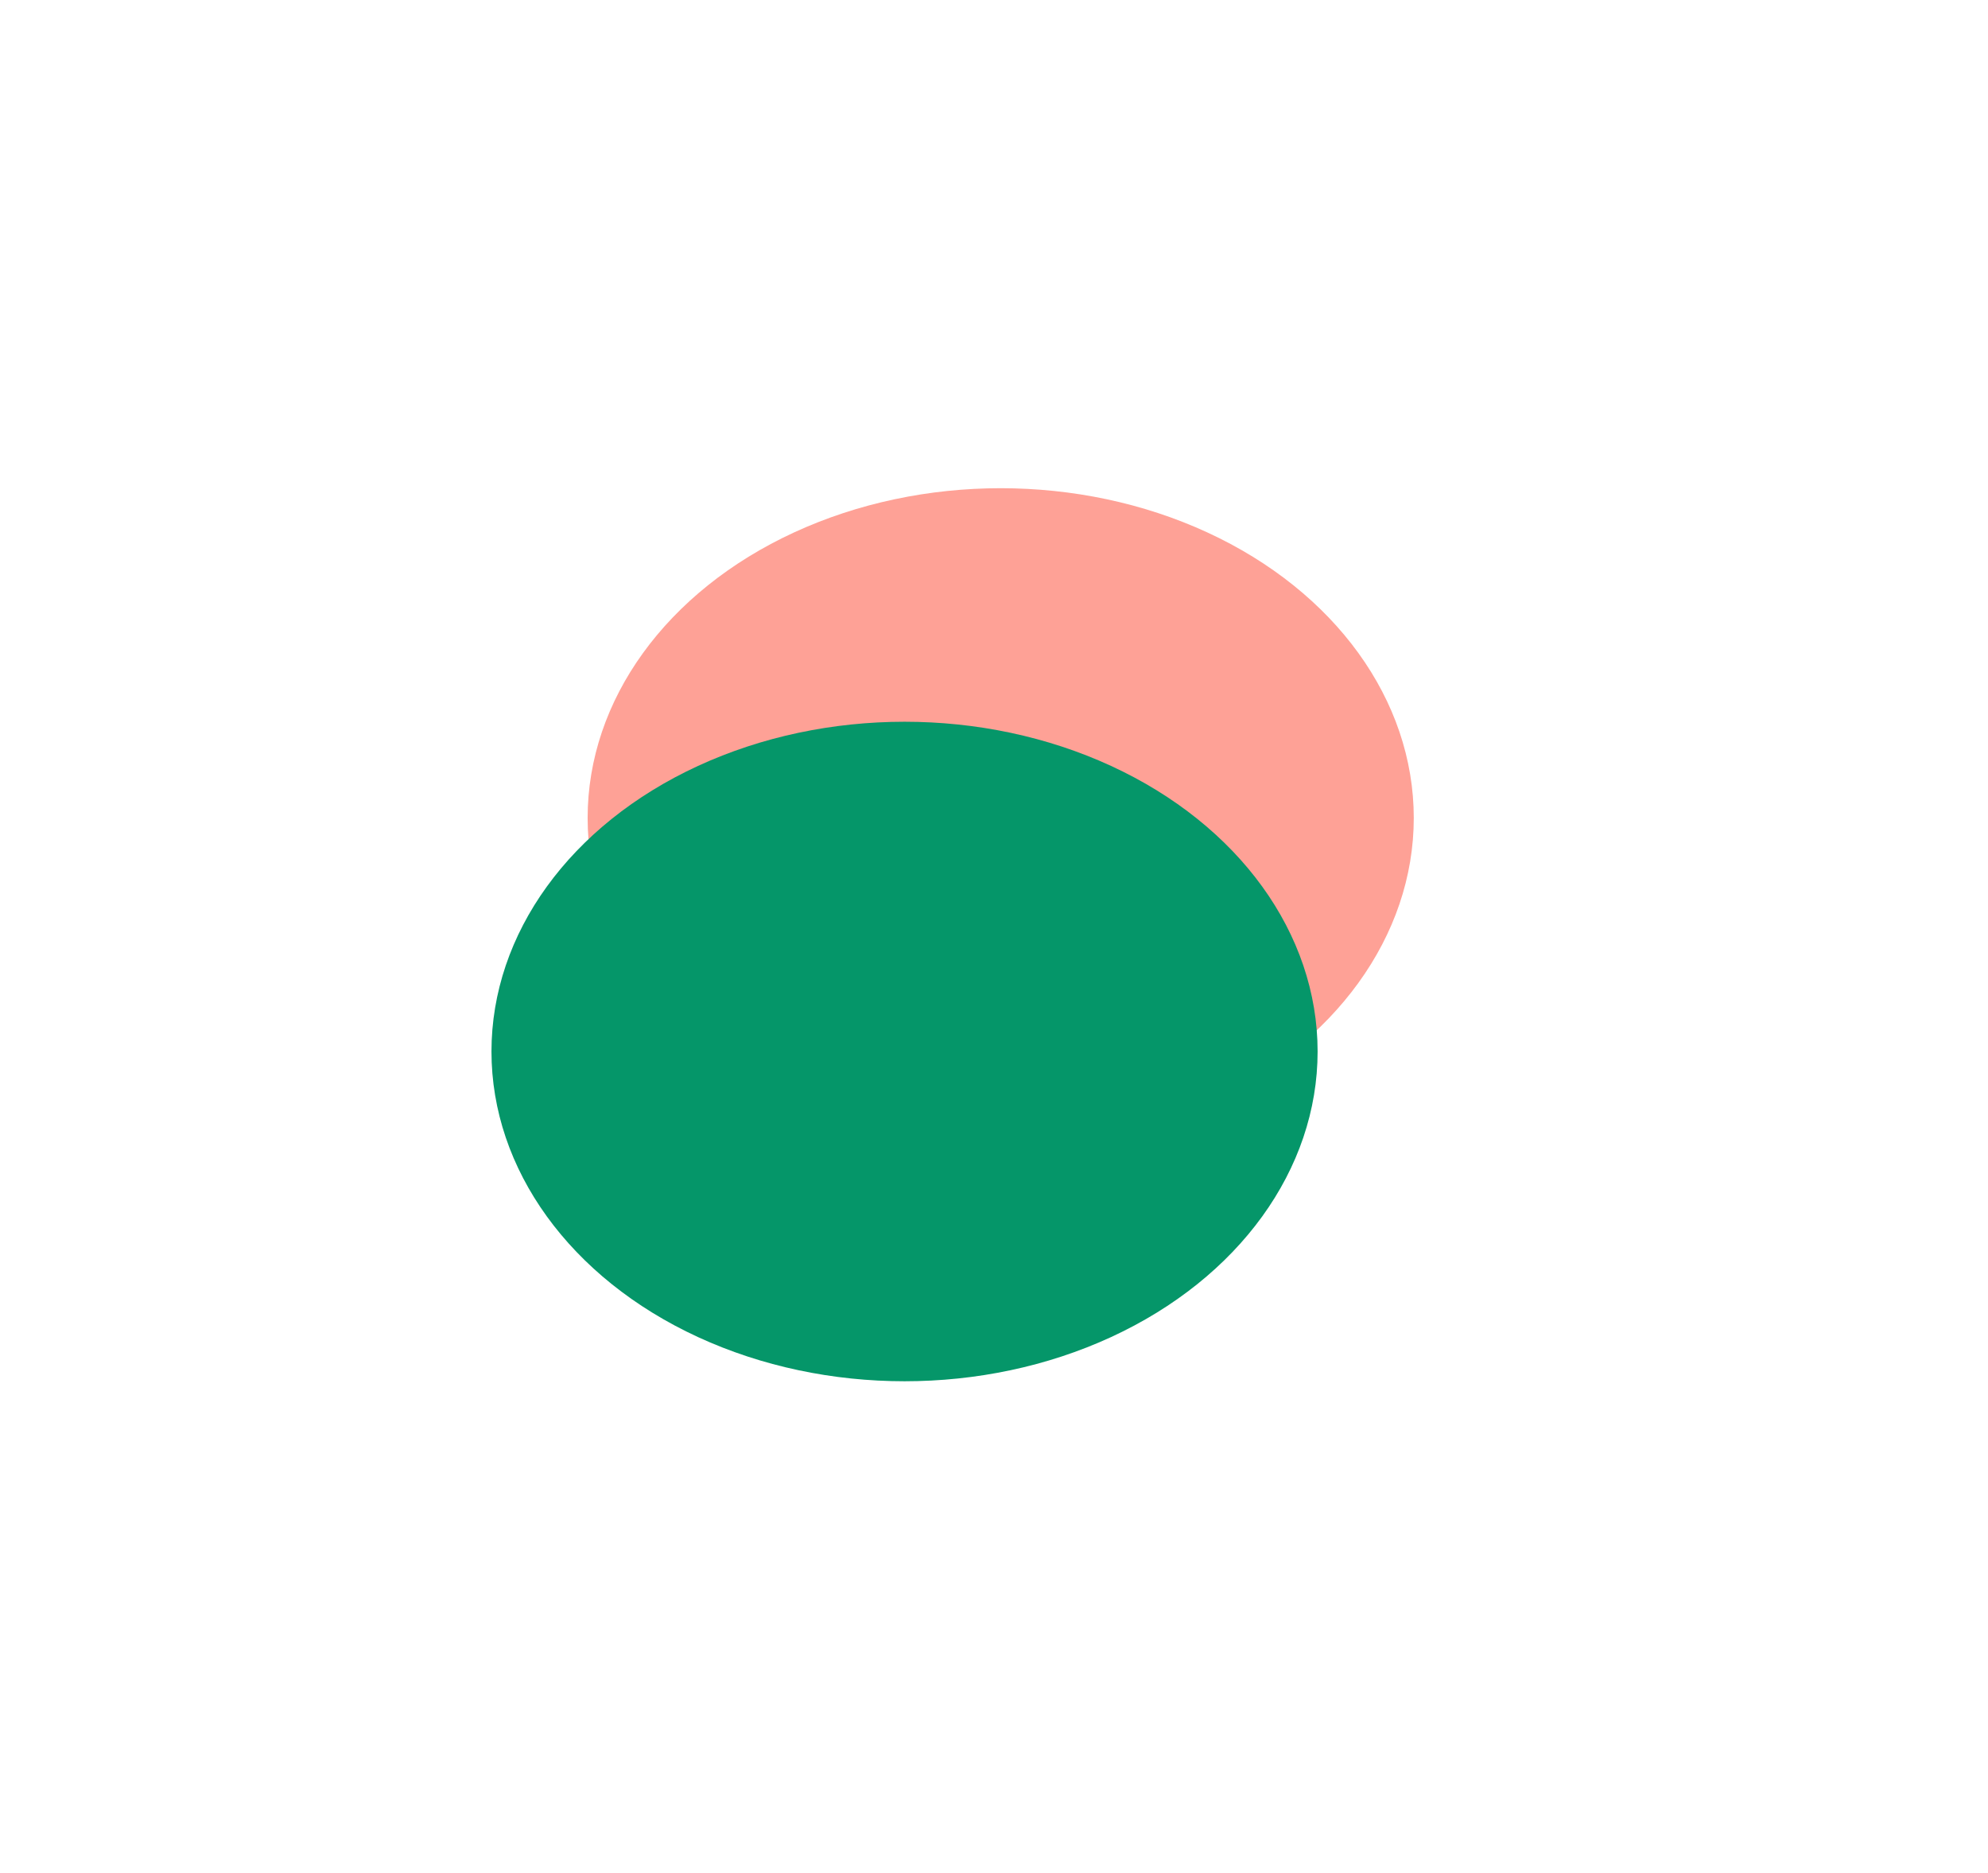
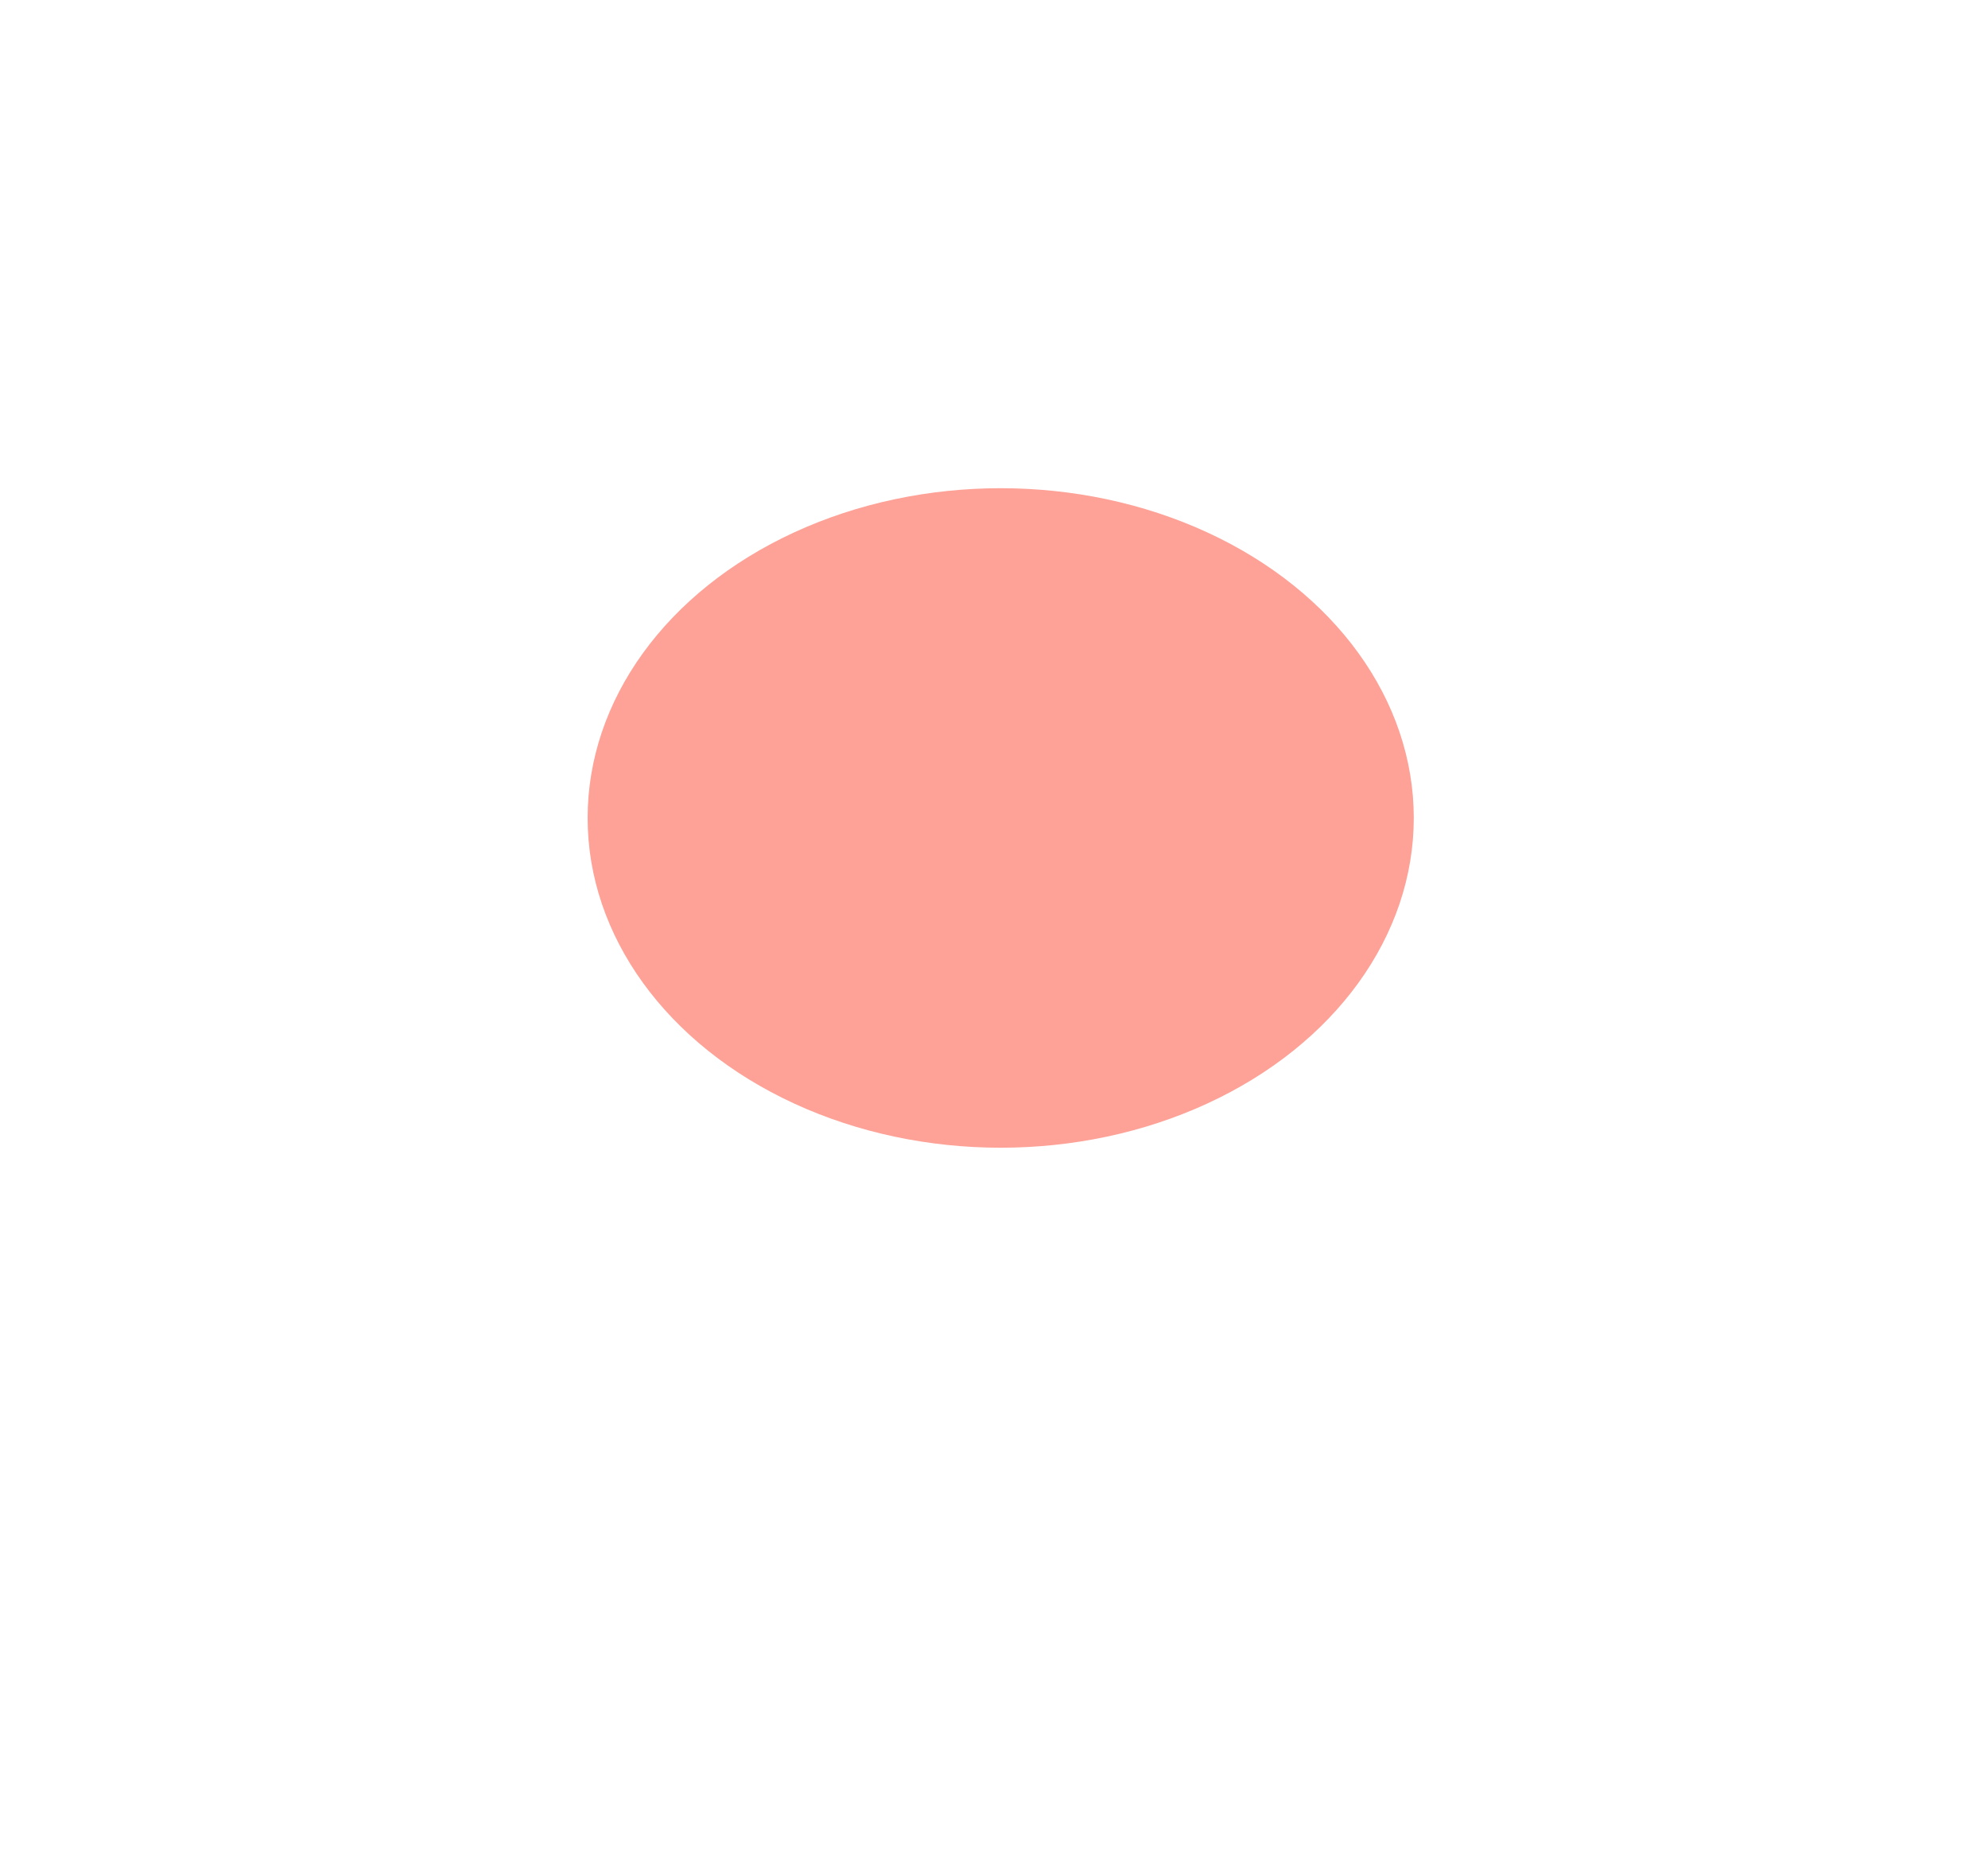
<svg xmlns="http://www.w3.org/2000/svg" width="224" height="211" viewBox="0 0 224 211" fill="none">
  <g filter="url(#filter0_f_3043_1119)">
    <ellipse cx="46.543" cy="37.15" rx="46.543" ry="37.15" transform="matrix(-1 0 0 1 159.298 55)" fill="#FEA196" />
  </g>
  <g filter="url(#filter1_f_3043_1119)">
-     <ellipse cx="46.543" cy="37.15" rx="46.543" ry="37.15" transform="matrix(-1 0 0 1 148.463 81.31)" fill="#059669" />
-   </g>
+     </g>
  <defs>
    <filter id="filter0_f_3043_1119" x="11.687" y="0.475" width="202.135" height="183.349" filterUnits="userSpaceOnUse" color-interpolation-filters="sRGB">
      <feFlood flood-opacity="0" result="BackgroundImageFix" />
      <feBlend mode="normal" in="SourceGraphic" in2="BackgroundImageFix" result="shape" />
      <feGaussianBlur stdDeviation="27.262" result="effect1_foregroundBlur_3043_1119" />
    </filter>
    <filter id="filter1_f_3043_1119" x="0.852" y="26.785" width="202.135" height="183.349" filterUnits="userSpaceOnUse" color-interpolation-filters="sRGB">
      <feFlood flood-opacity="0" result="BackgroundImageFix" />
      <feBlend mode="normal" in="SourceGraphic" in2="BackgroundImageFix" result="shape" />
      <feGaussianBlur stdDeviation="27.262" result="effect1_foregroundBlur_3043_1119" />
    </filter>
  </defs>
</svg>